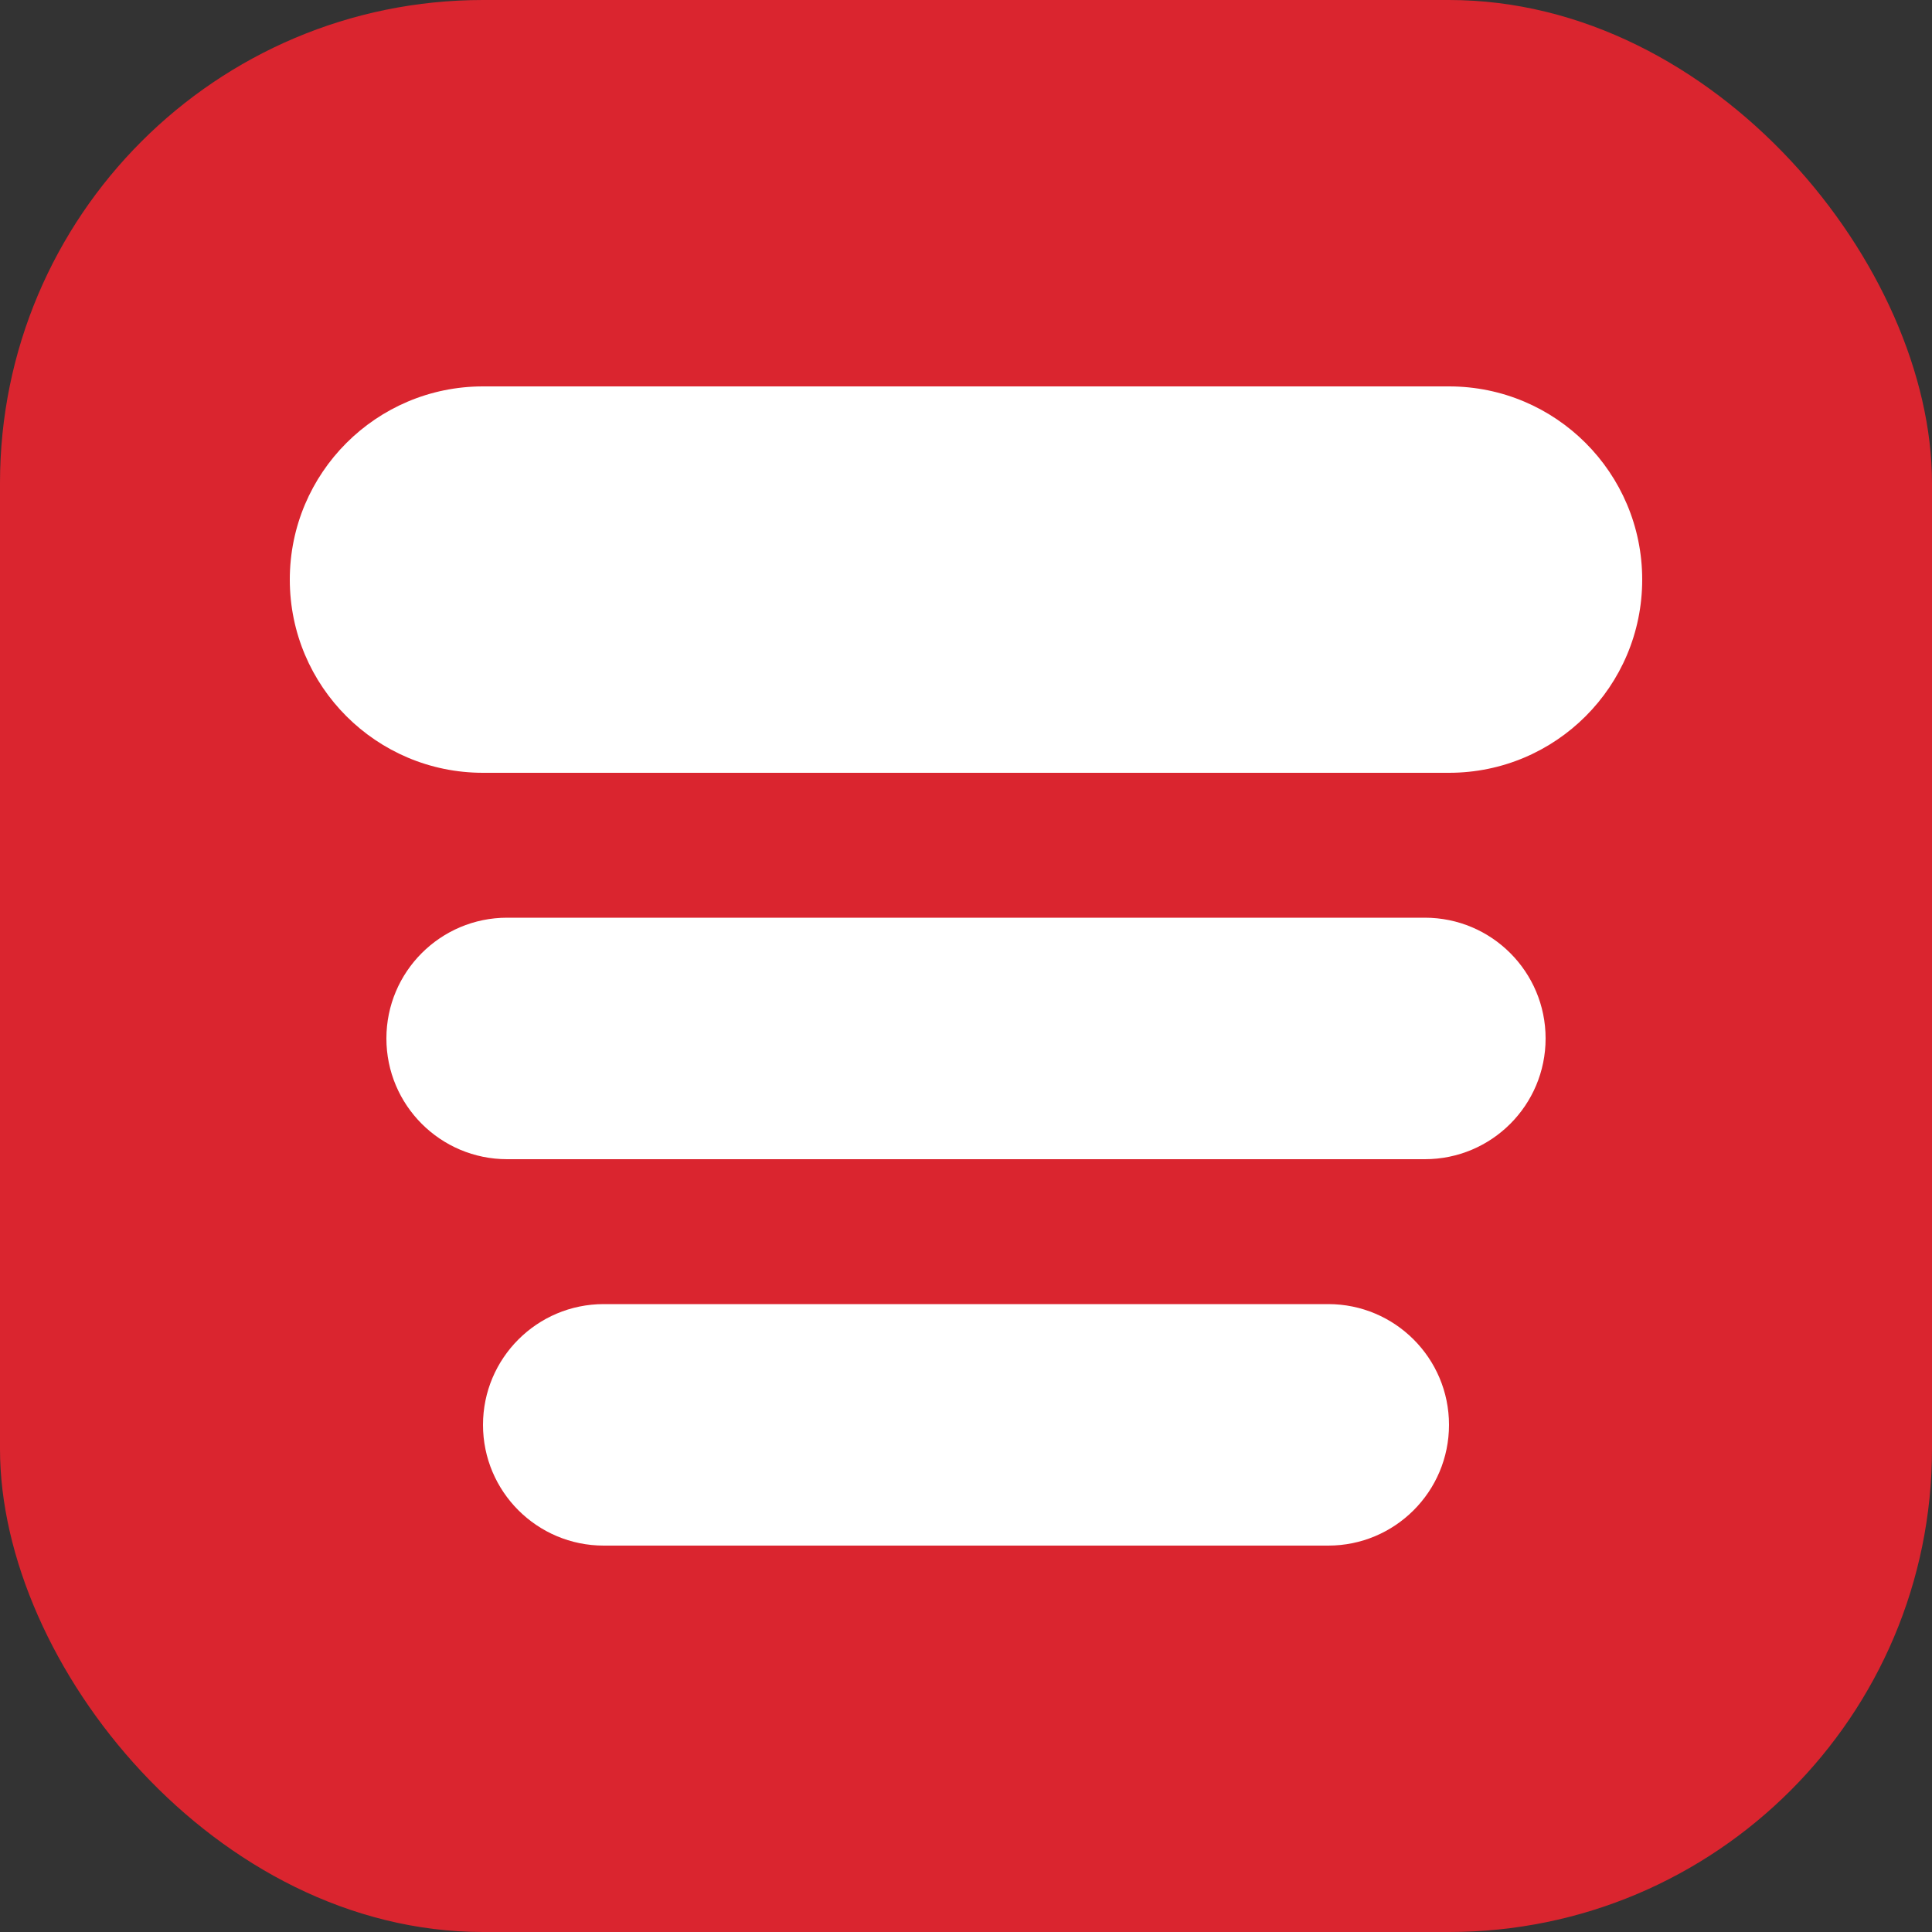
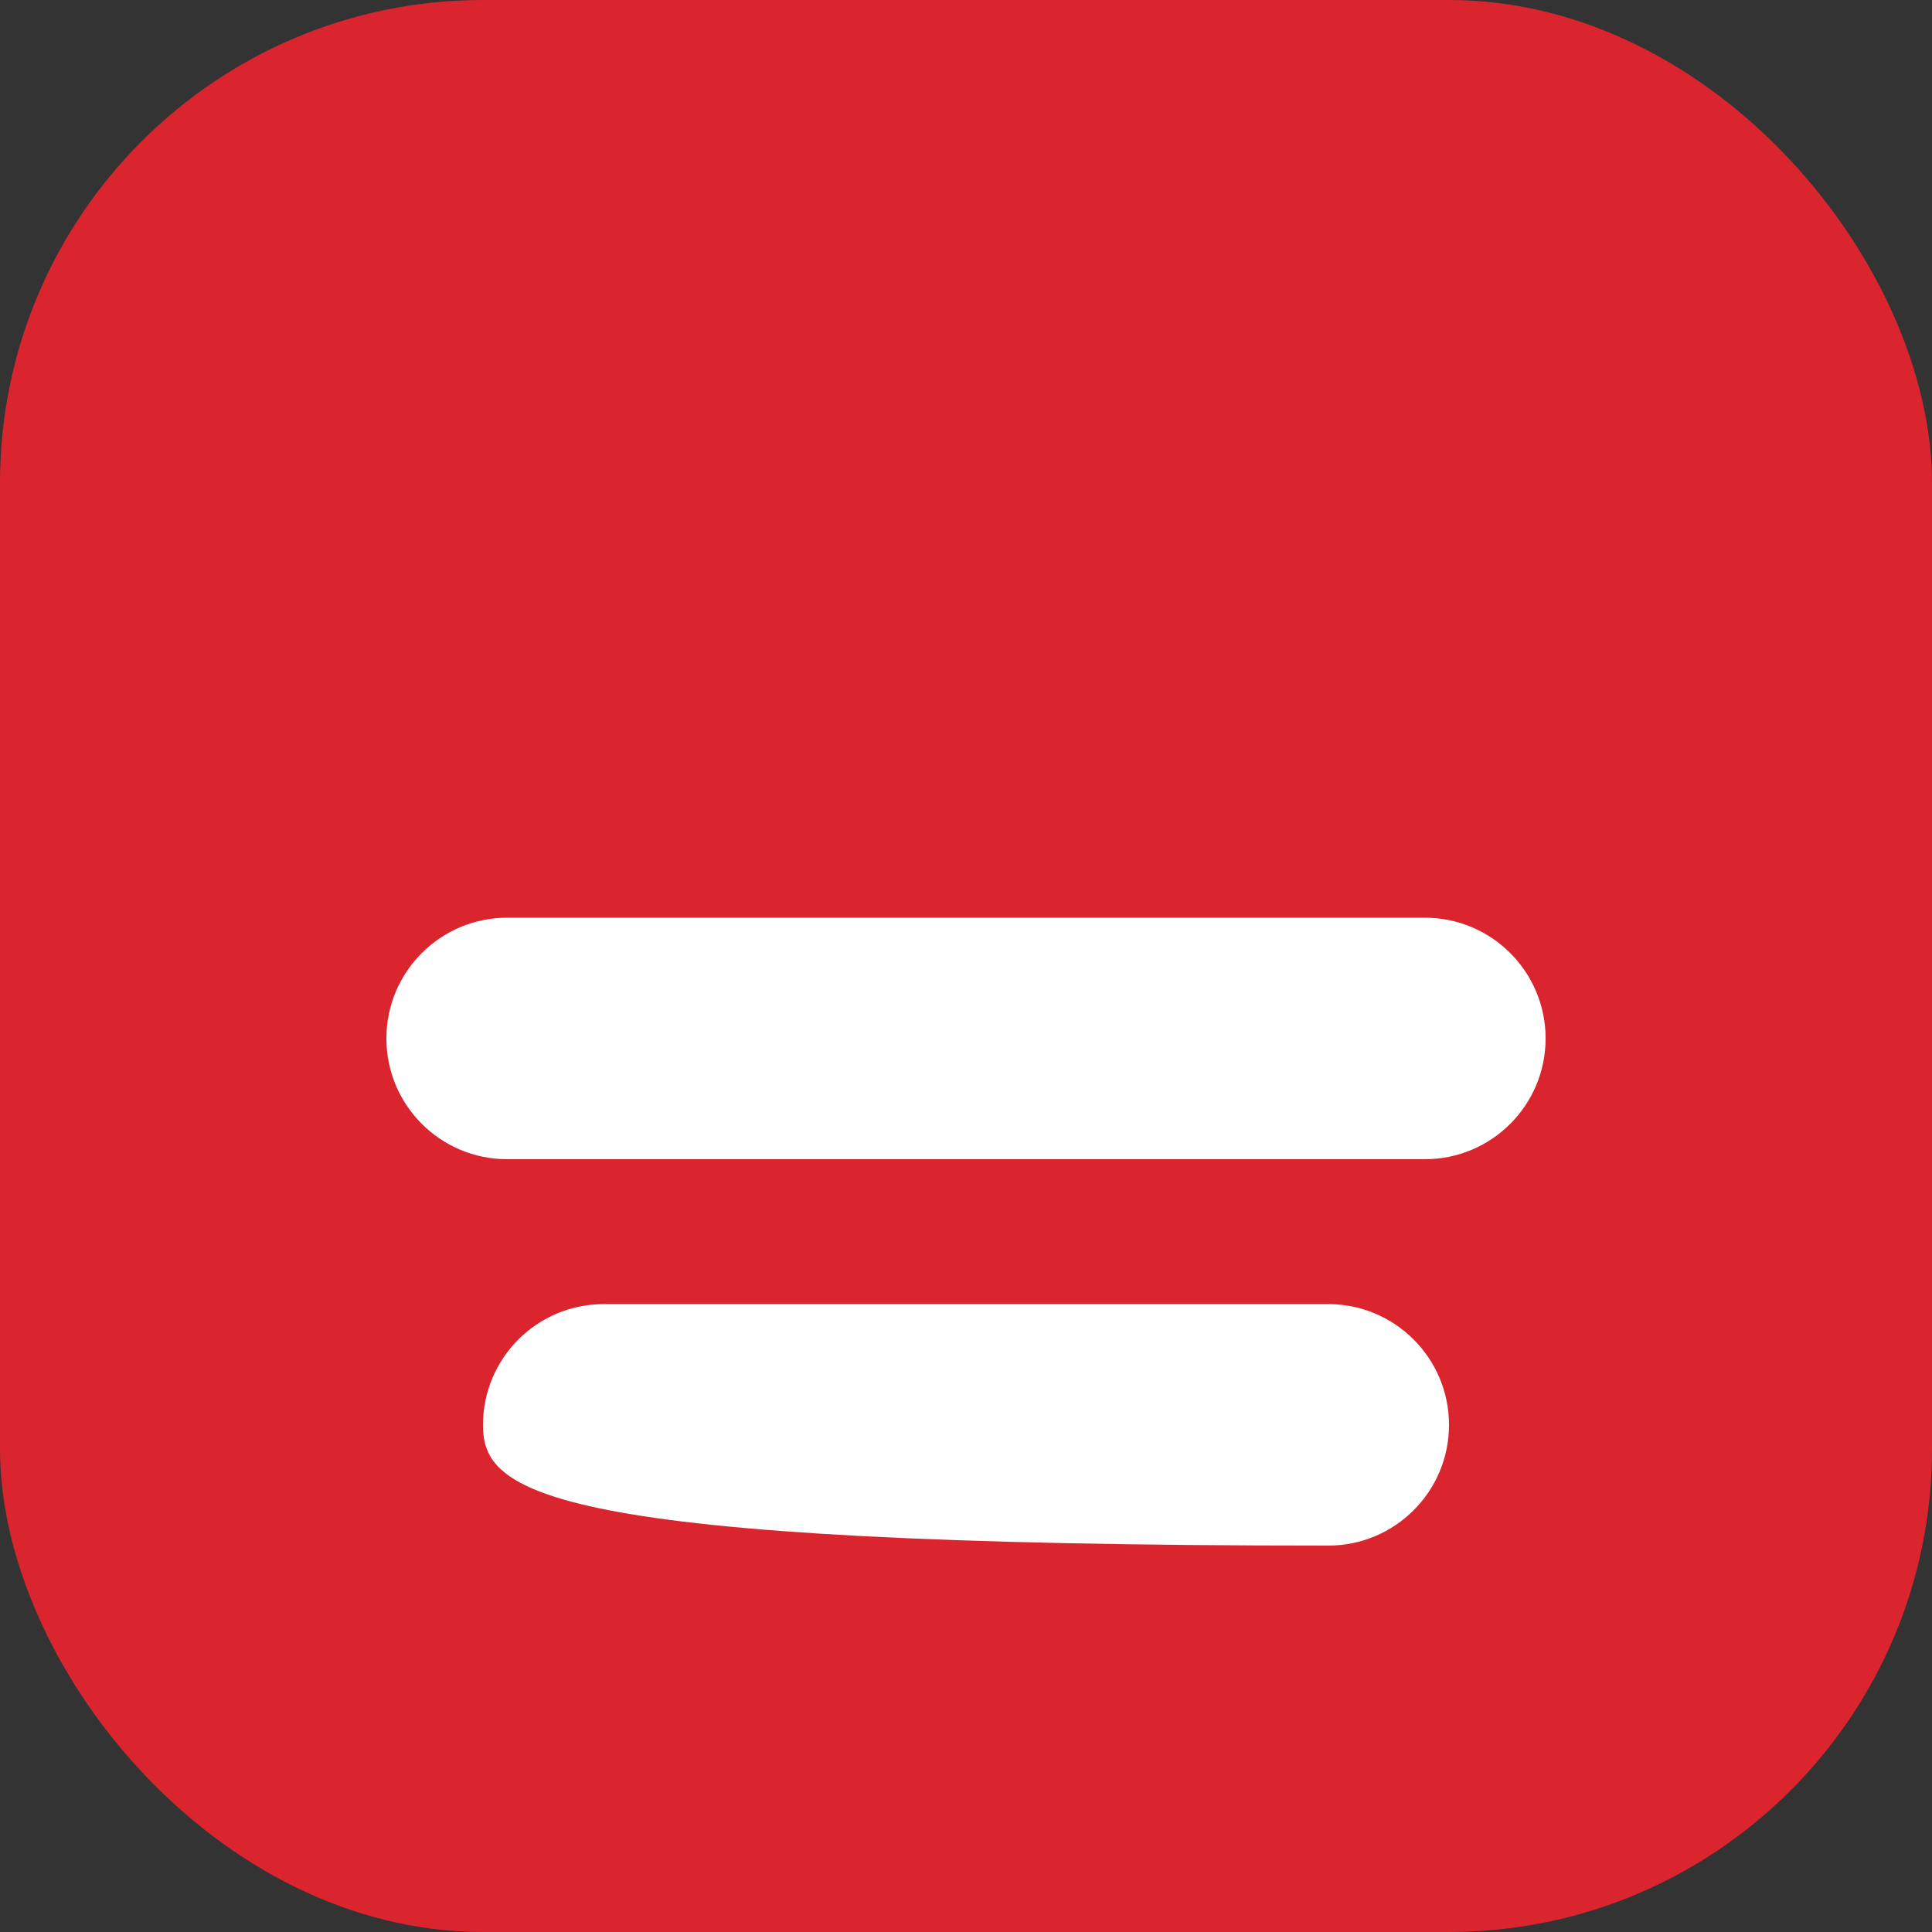
<svg xmlns="http://www.w3.org/2000/svg" width="24" height="24" viewBox="0 0 24 24" fill="none">
  <rect x="0" y="0" width="24" height="24" fill="#333333" stroke="none" />
  <rect width="24" height="24" rx="6" fill="#DA252F" />
-   <path d="M3.6 7.2C3.6 8.526 4.675 9.6 6 9.6H18C19.326 9.6 20.4 8.526 20.4 7.2C20.4 5.875 19.326 4.8 18 4.8H6C4.675 4.8 3.6 5.875 3.6 7.2Z" fill="white" />
  <path d="M4.8 12.9C4.8 12.072 5.472 11.4 6.3 11.4H17.7C18.529 11.4 19.2 12.072 19.2 12.9C19.2 13.729 18.529 14.4 17.7 14.4H6.3C5.472 14.4 4.8 13.729 4.8 12.9Z" fill="white" />
-   <path d="M6 17.7C6 16.872 6.672 16.2 7.5 16.2H16.5C17.328 16.2 18 16.872 18 17.7C18 18.529 17.328 19.2 16.5 19.2H7.5C6.672 19.2 6 18.529 6 17.7Z" fill="white" />
+   <path d="M6 17.7C6 16.872 6.672 16.2 7.5 16.2H16.5C17.328 16.2 18 16.872 18 17.7C18 18.529 17.328 19.2 16.5 19.2C6.672 19.2 6 18.529 6 17.7Z" fill="white" />
</svg>